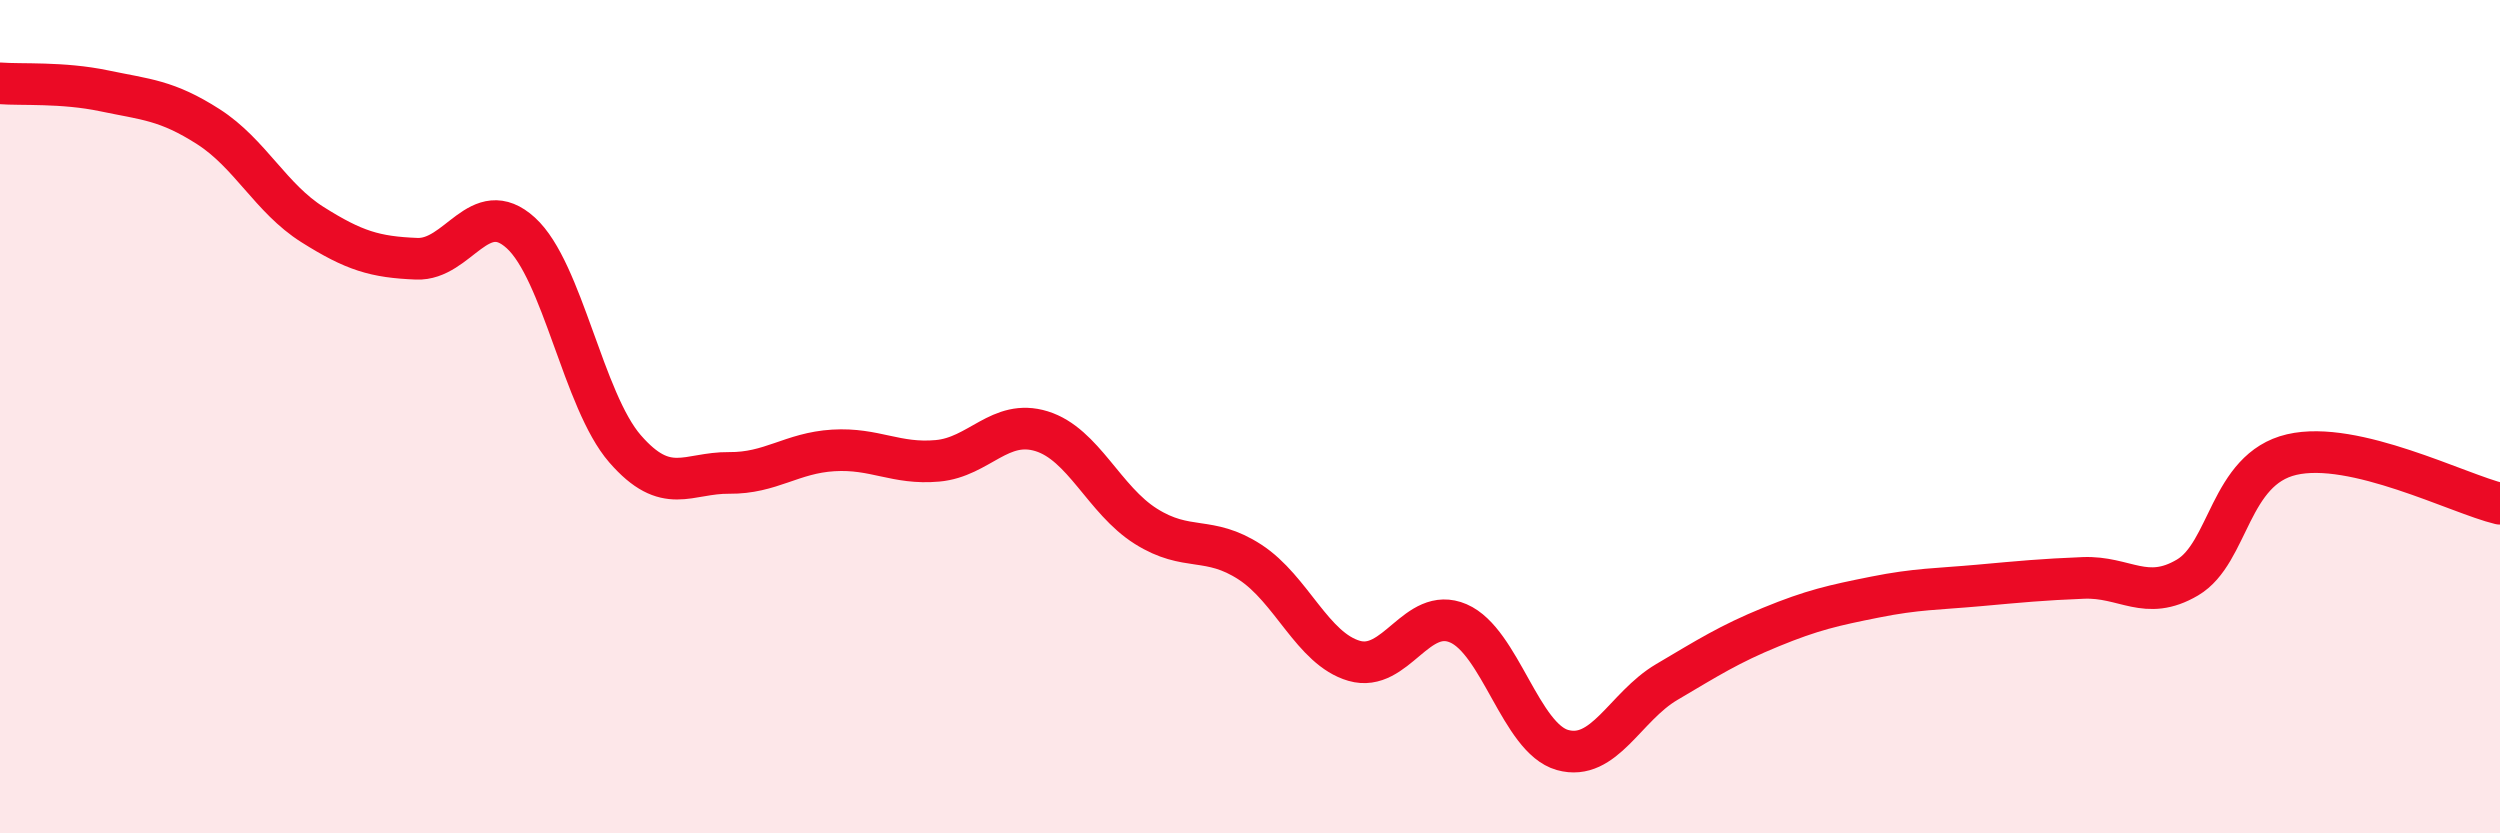
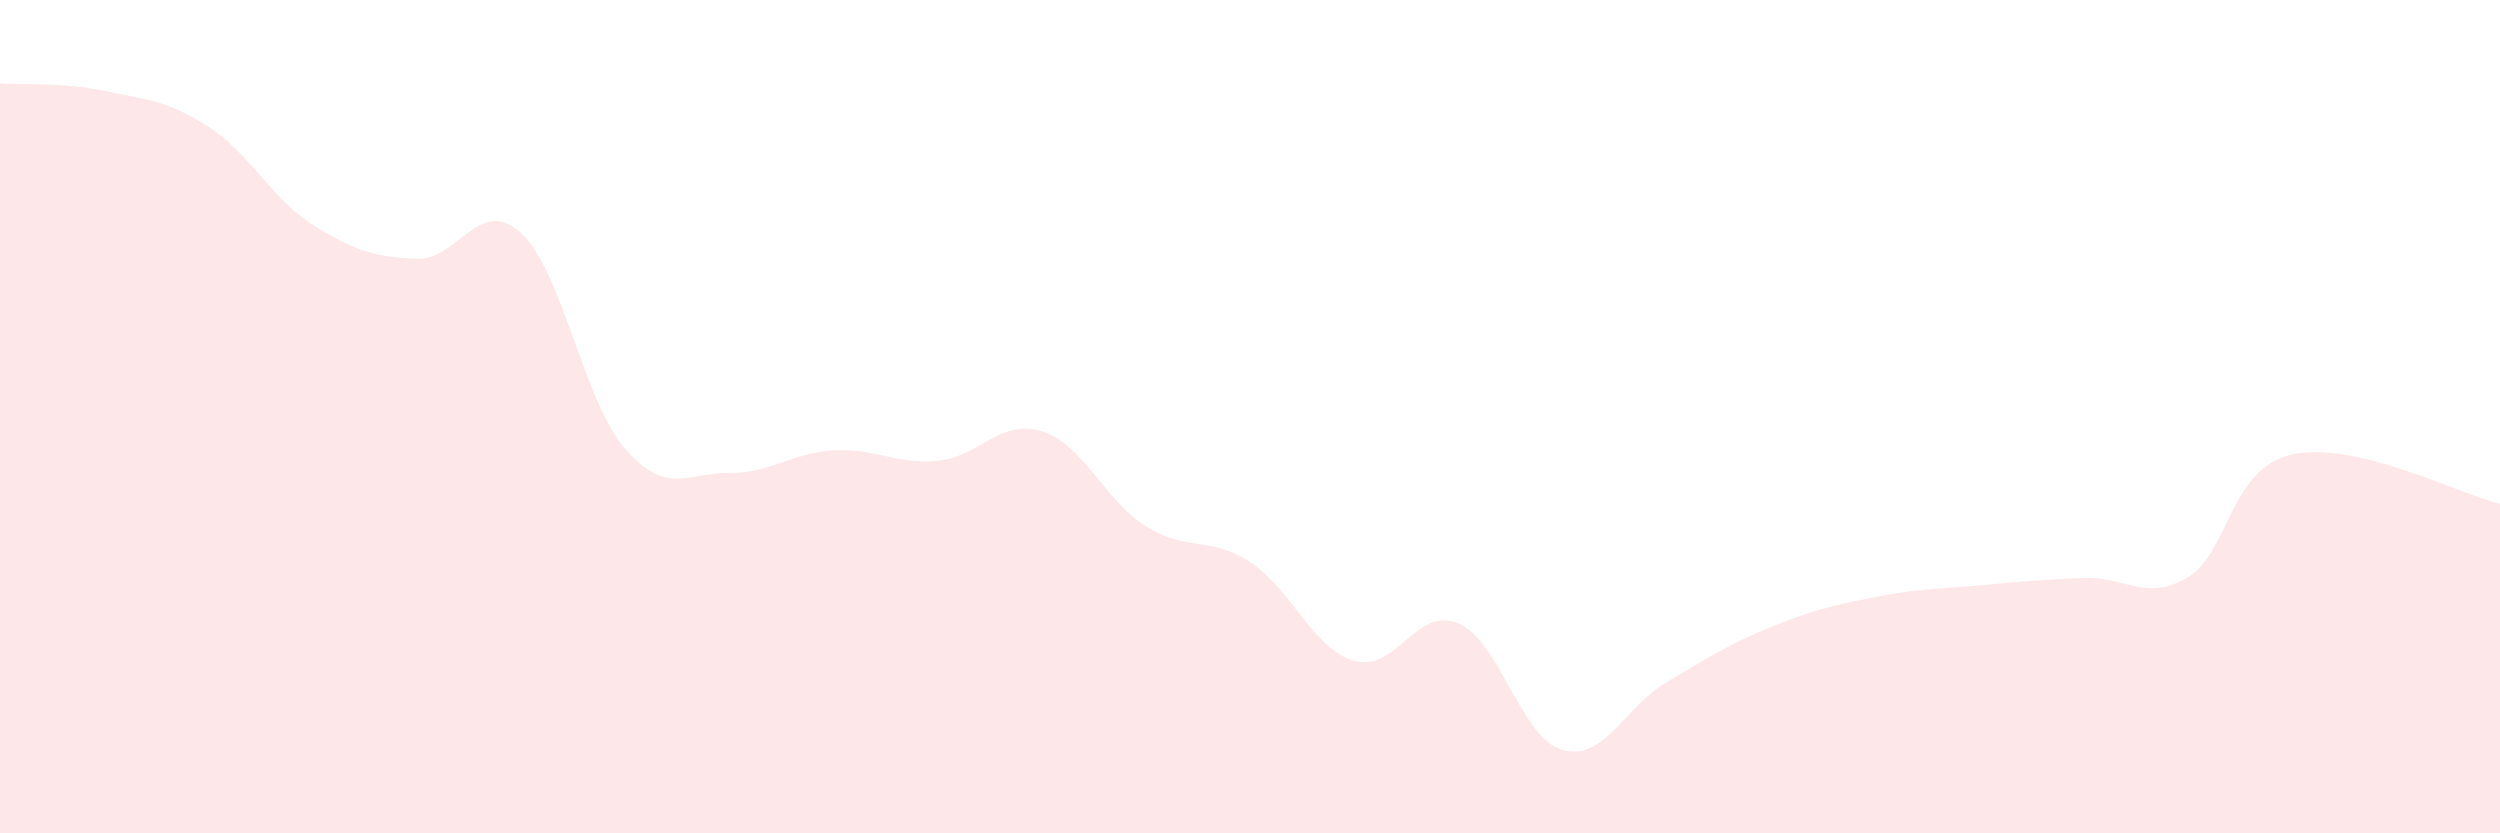
<svg xmlns="http://www.w3.org/2000/svg" width="60" height="20" viewBox="0 0 60 20">
  <path d="M 0,2 C 0.5,2.04 1.5,1.97 2.5,2.18 C 3.5,2.39 4,2.4 5,3.04 C 6,3.68 6.5,4.76 7.5,5.39 C 8.5,6.02 9,6.17 10,6.21 C 11,6.25 11.5,4.68 12.5,5.59 C 13.5,6.5 14,9.62 15,10.77 C 16,11.92 16.5,11.34 17.5,11.35 C 18.5,11.36 19,10.87 20,10.81 C 21,10.75 21.5,11.15 22.5,11.06 C 23.5,10.97 24,10.04 25,10.35 C 26,10.66 26.5,12 27.5,12.63 C 28.5,13.26 29,12.84 30,13.49 C 31,14.14 31.5,15.57 32.5,15.86 C 33.5,16.15 34,14.53 35,14.96 C 36,15.39 36.5,17.72 37.5,18 C 38.5,18.28 39,16.96 40,16.37 C 41,15.78 41.5,15.46 42.5,15.05 C 43.5,14.64 44,14.53 45,14.33 C 46,14.13 46.5,14.14 47.5,14.05 C 48.5,13.96 49,13.91 50,13.87 C 51,13.83 51.5,14.45 52.5,13.86 C 53.5,13.27 53.5,11.26 55,10.91 C 56.5,10.56 59,11.85 60,12.09L60 20L0 20Z" fill="#EB0A25" opacity="0.1" stroke-linecap="round" stroke-linejoin="round" />
-   <path d="M 0,2 C 0.5,2.04 1.5,1.97 2.5,2.18 C 3.5,2.39 4,2.4 5,3.04 C 6,3.68 6.5,4.76 7.5,5.39 C 8.5,6.02 9,6.17 10,6.21 C 11,6.25 11.5,4.68 12.5,5.59 C 13.5,6.5 14,9.62 15,10.77 C 16,11.92 16.5,11.34 17.5,11.35 C 18.5,11.36 19,10.87 20,10.81 C 21,10.75 21.5,11.15 22.5,11.06 C 23.5,10.97 24,10.04 25,10.35 C 26,10.66 26.5,12 27.5,12.63 C 28.5,13.26 29,12.84 30,13.49 C 31,14.14 31.5,15.57 32.5,15.86 C 33.5,16.15 34,14.53 35,14.96 C 36,15.39 36.5,17.72 37.5,18 C 38.5,18.28 39,16.96 40,16.37 C 41,15.78 41.5,15.46 42.5,15.05 C 43.5,14.64 44,14.53 45,14.33 C 46,14.13 46.5,14.14 47.5,14.05 C 48.5,13.96 49,13.91 50,13.87 C 51,13.83 51.5,14.45 52.5,13.86 C 53.5,13.27 53.5,11.26 55,10.91 C 56.5,10.56 59,11.85 60,12.09" stroke="#EB0A25" stroke-width="1" fill="none" stroke-linecap="round" stroke-linejoin="round" />
</svg>